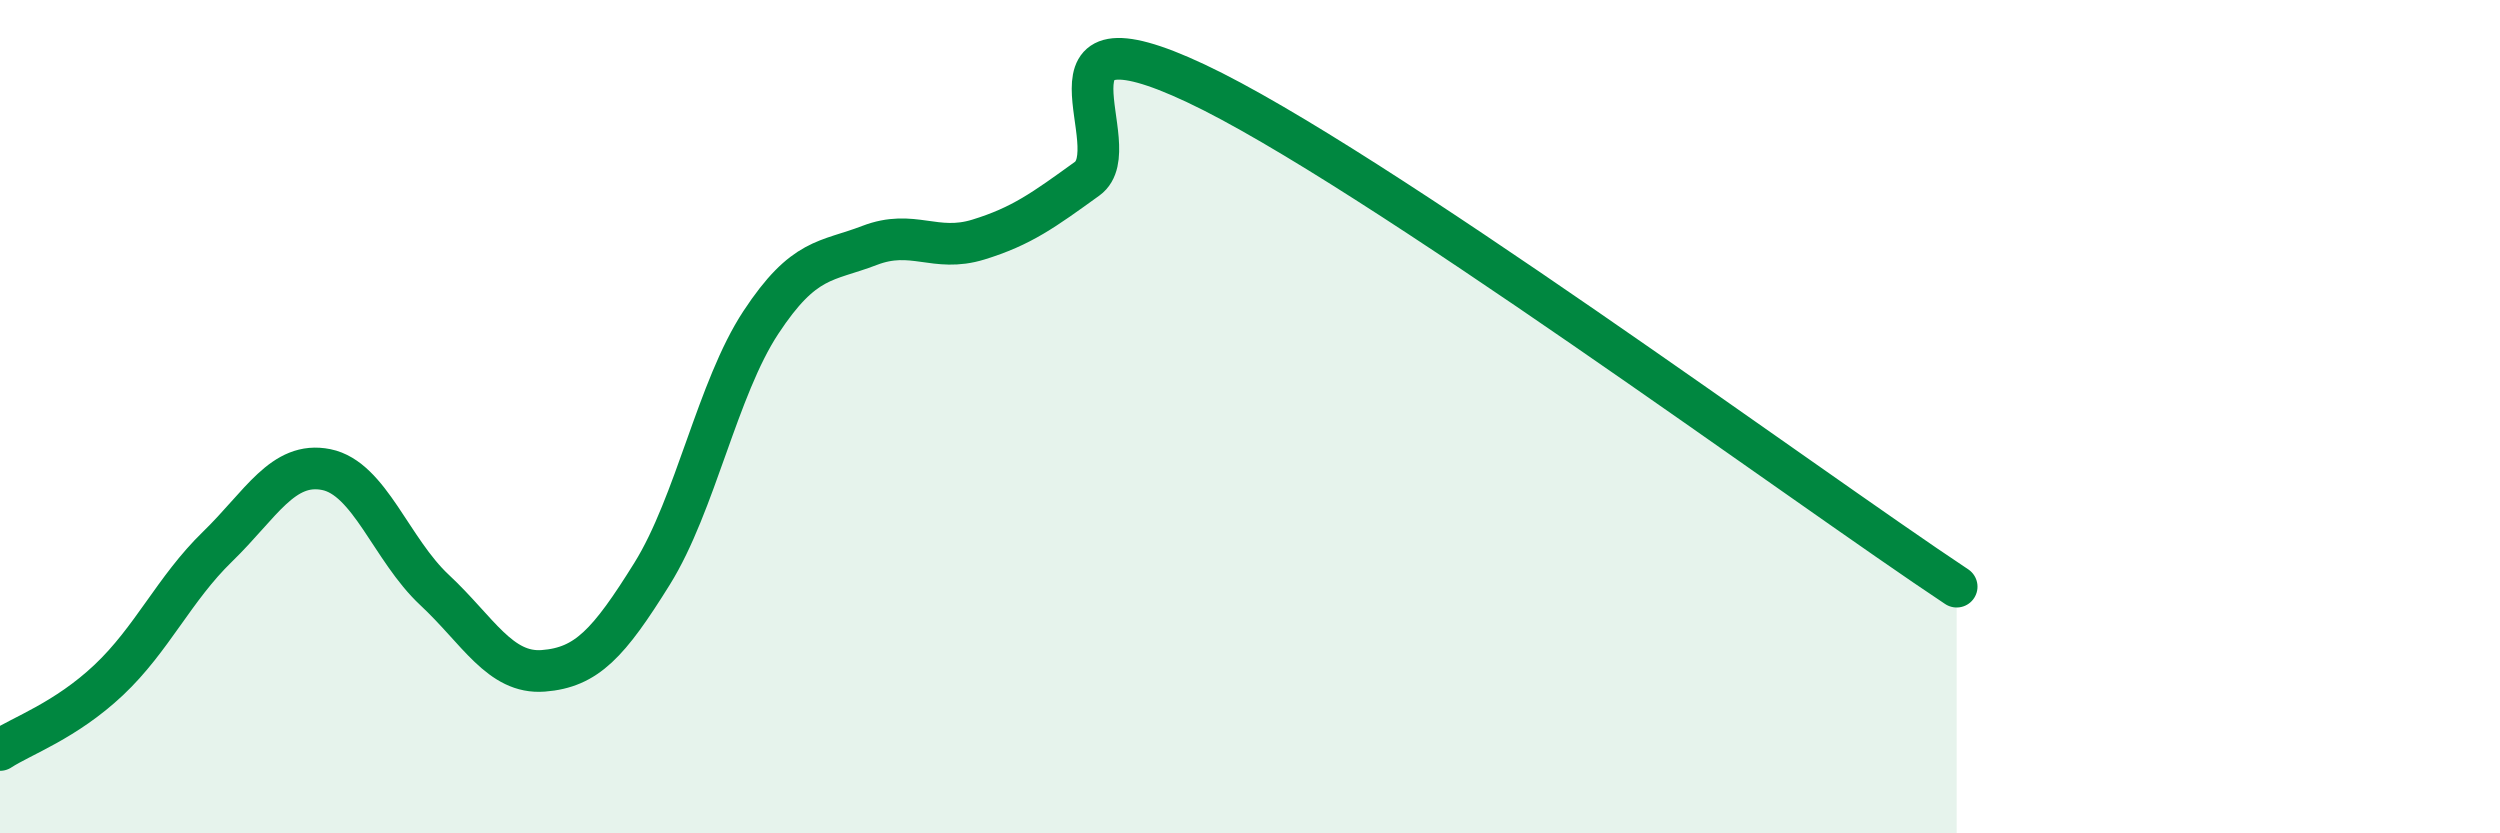
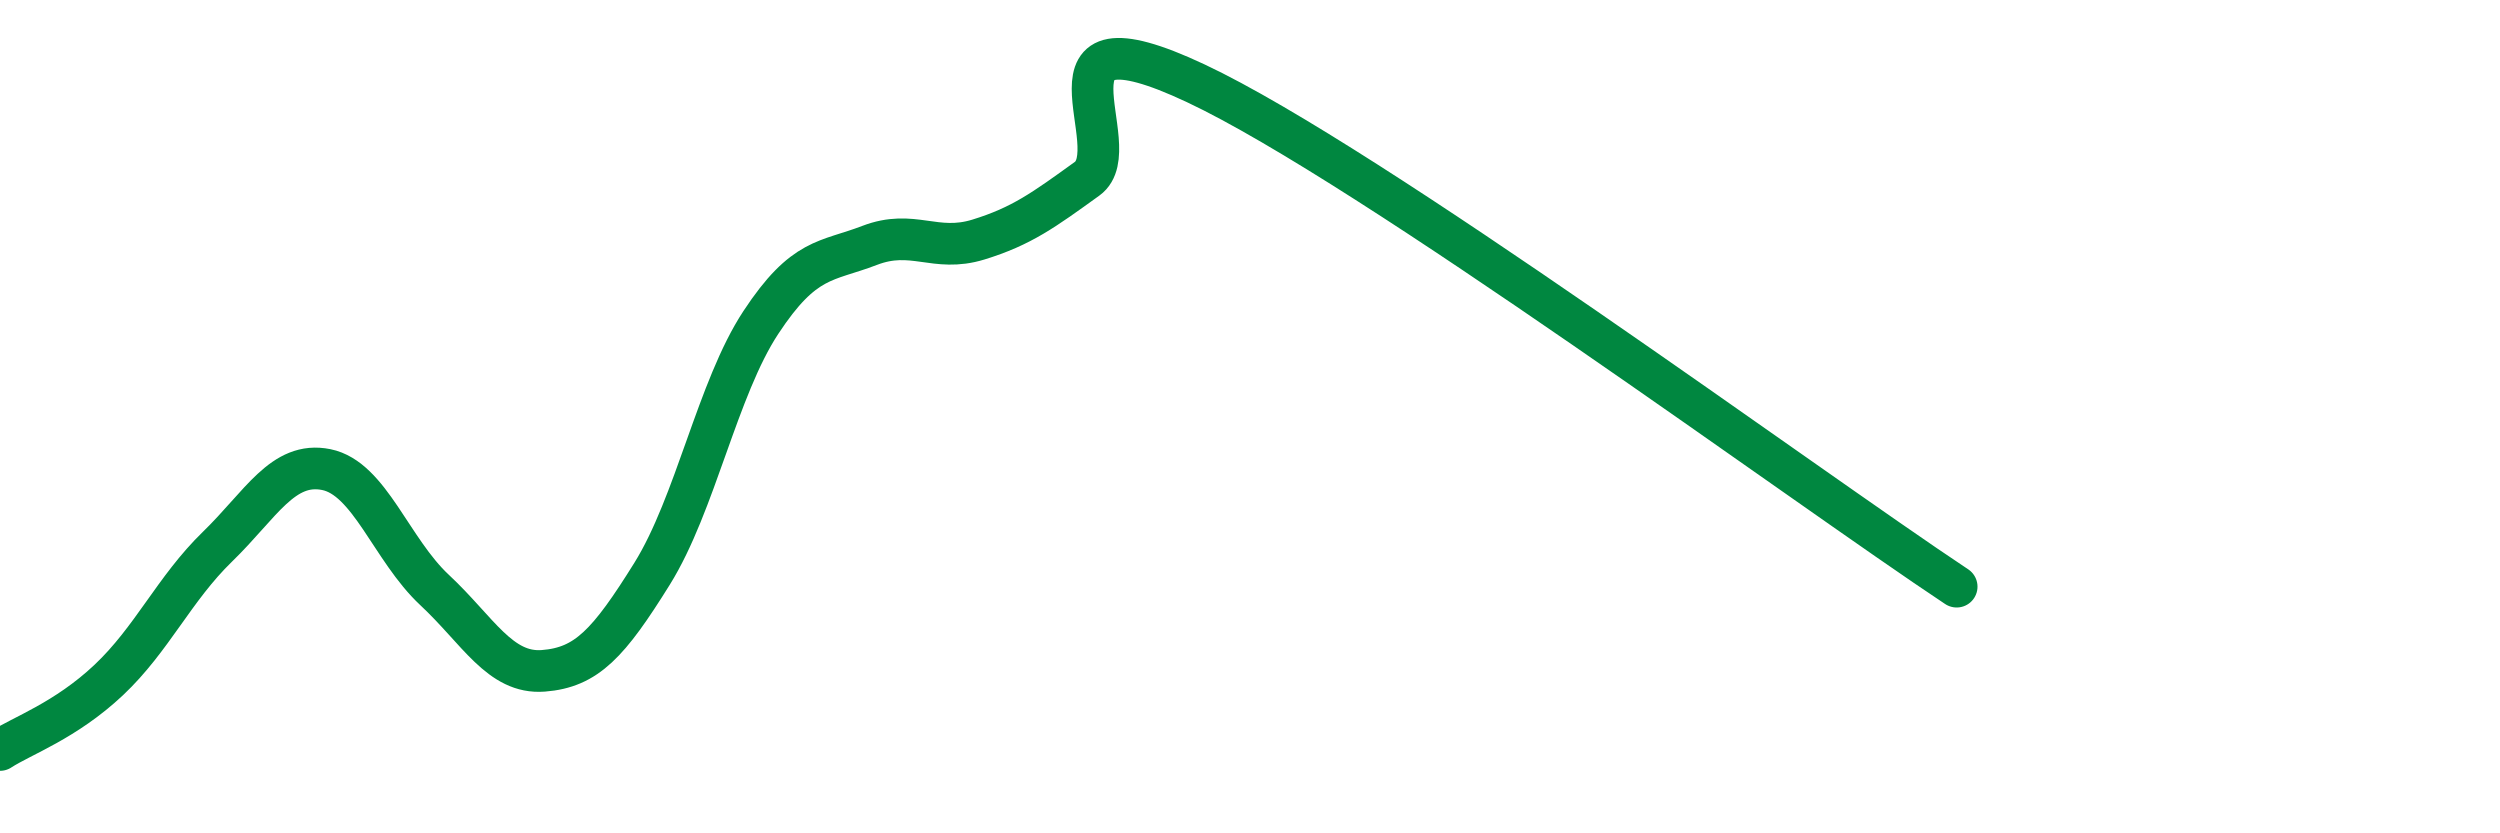
<svg xmlns="http://www.w3.org/2000/svg" width="60" height="20" viewBox="0 0 60 20">
-   <path d="M 0,18 C 0.52,17.66 1.57,17.3 2.61,16.32 C 3.65,15.34 4.18,14.13 5.22,13.12 C 6.26,12.11 6.79,11.06 7.83,11.27 C 8.87,11.48 9.39,13.19 10.43,14.16 C 11.47,15.13 12,16.18 13.04,16.1 C 14.08,16.02 14.61,15.44 15.65,13.77 C 16.69,12.1 17.22,9.32 18.26,7.74 C 19.3,6.16 19.83,6.29 20.87,5.89 C 21.91,5.49 22.44,6.07 23.48,5.75 C 24.52,5.43 25.05,5.04 26.09,4.29 C 27.13,3.54 24.53,0.04 28.7,2 C 32.87,3.96 43.31,11.66 46.96,14.08L46.96 20L0 20Z" fill="#008740" opacity="0.1" stroke-linecap="round" stroke-linejoin="round" />
  <path d="M 0,18 C 0.52,17.66 1.57,17.3 2.61,16.32 C 3.65,15.34 4.18,14.13 5.22,13.12 C 6.26,12.11 6.79,11.06 7.83,11.27 C 8.87,11.48 9.39,13.19 10.43,14.16 C 11.47,15.13 12,16.18 13.04,16.1 C 14.08,16.02 14.61,15.44 15.65,13.77 C 16.69,12.1 17.22,9.32 18.26,7.74 C 19.3,6.16 19.83,6.29 20.87,5.89 C 21.91,5.49 22.44,6.07 23.48,5.75 C 24.52,5.43 25.05,5.04 26.09,4.29 C 27.13,3.54 24.53,0.04 28.7,2 C 32.87,3.96 43.31,11.66 46.96,14.08" stroke="#008740" stroke-width="1" fill="none" stroke-linecap="round" stroke-linejoin="round" />
</svg>